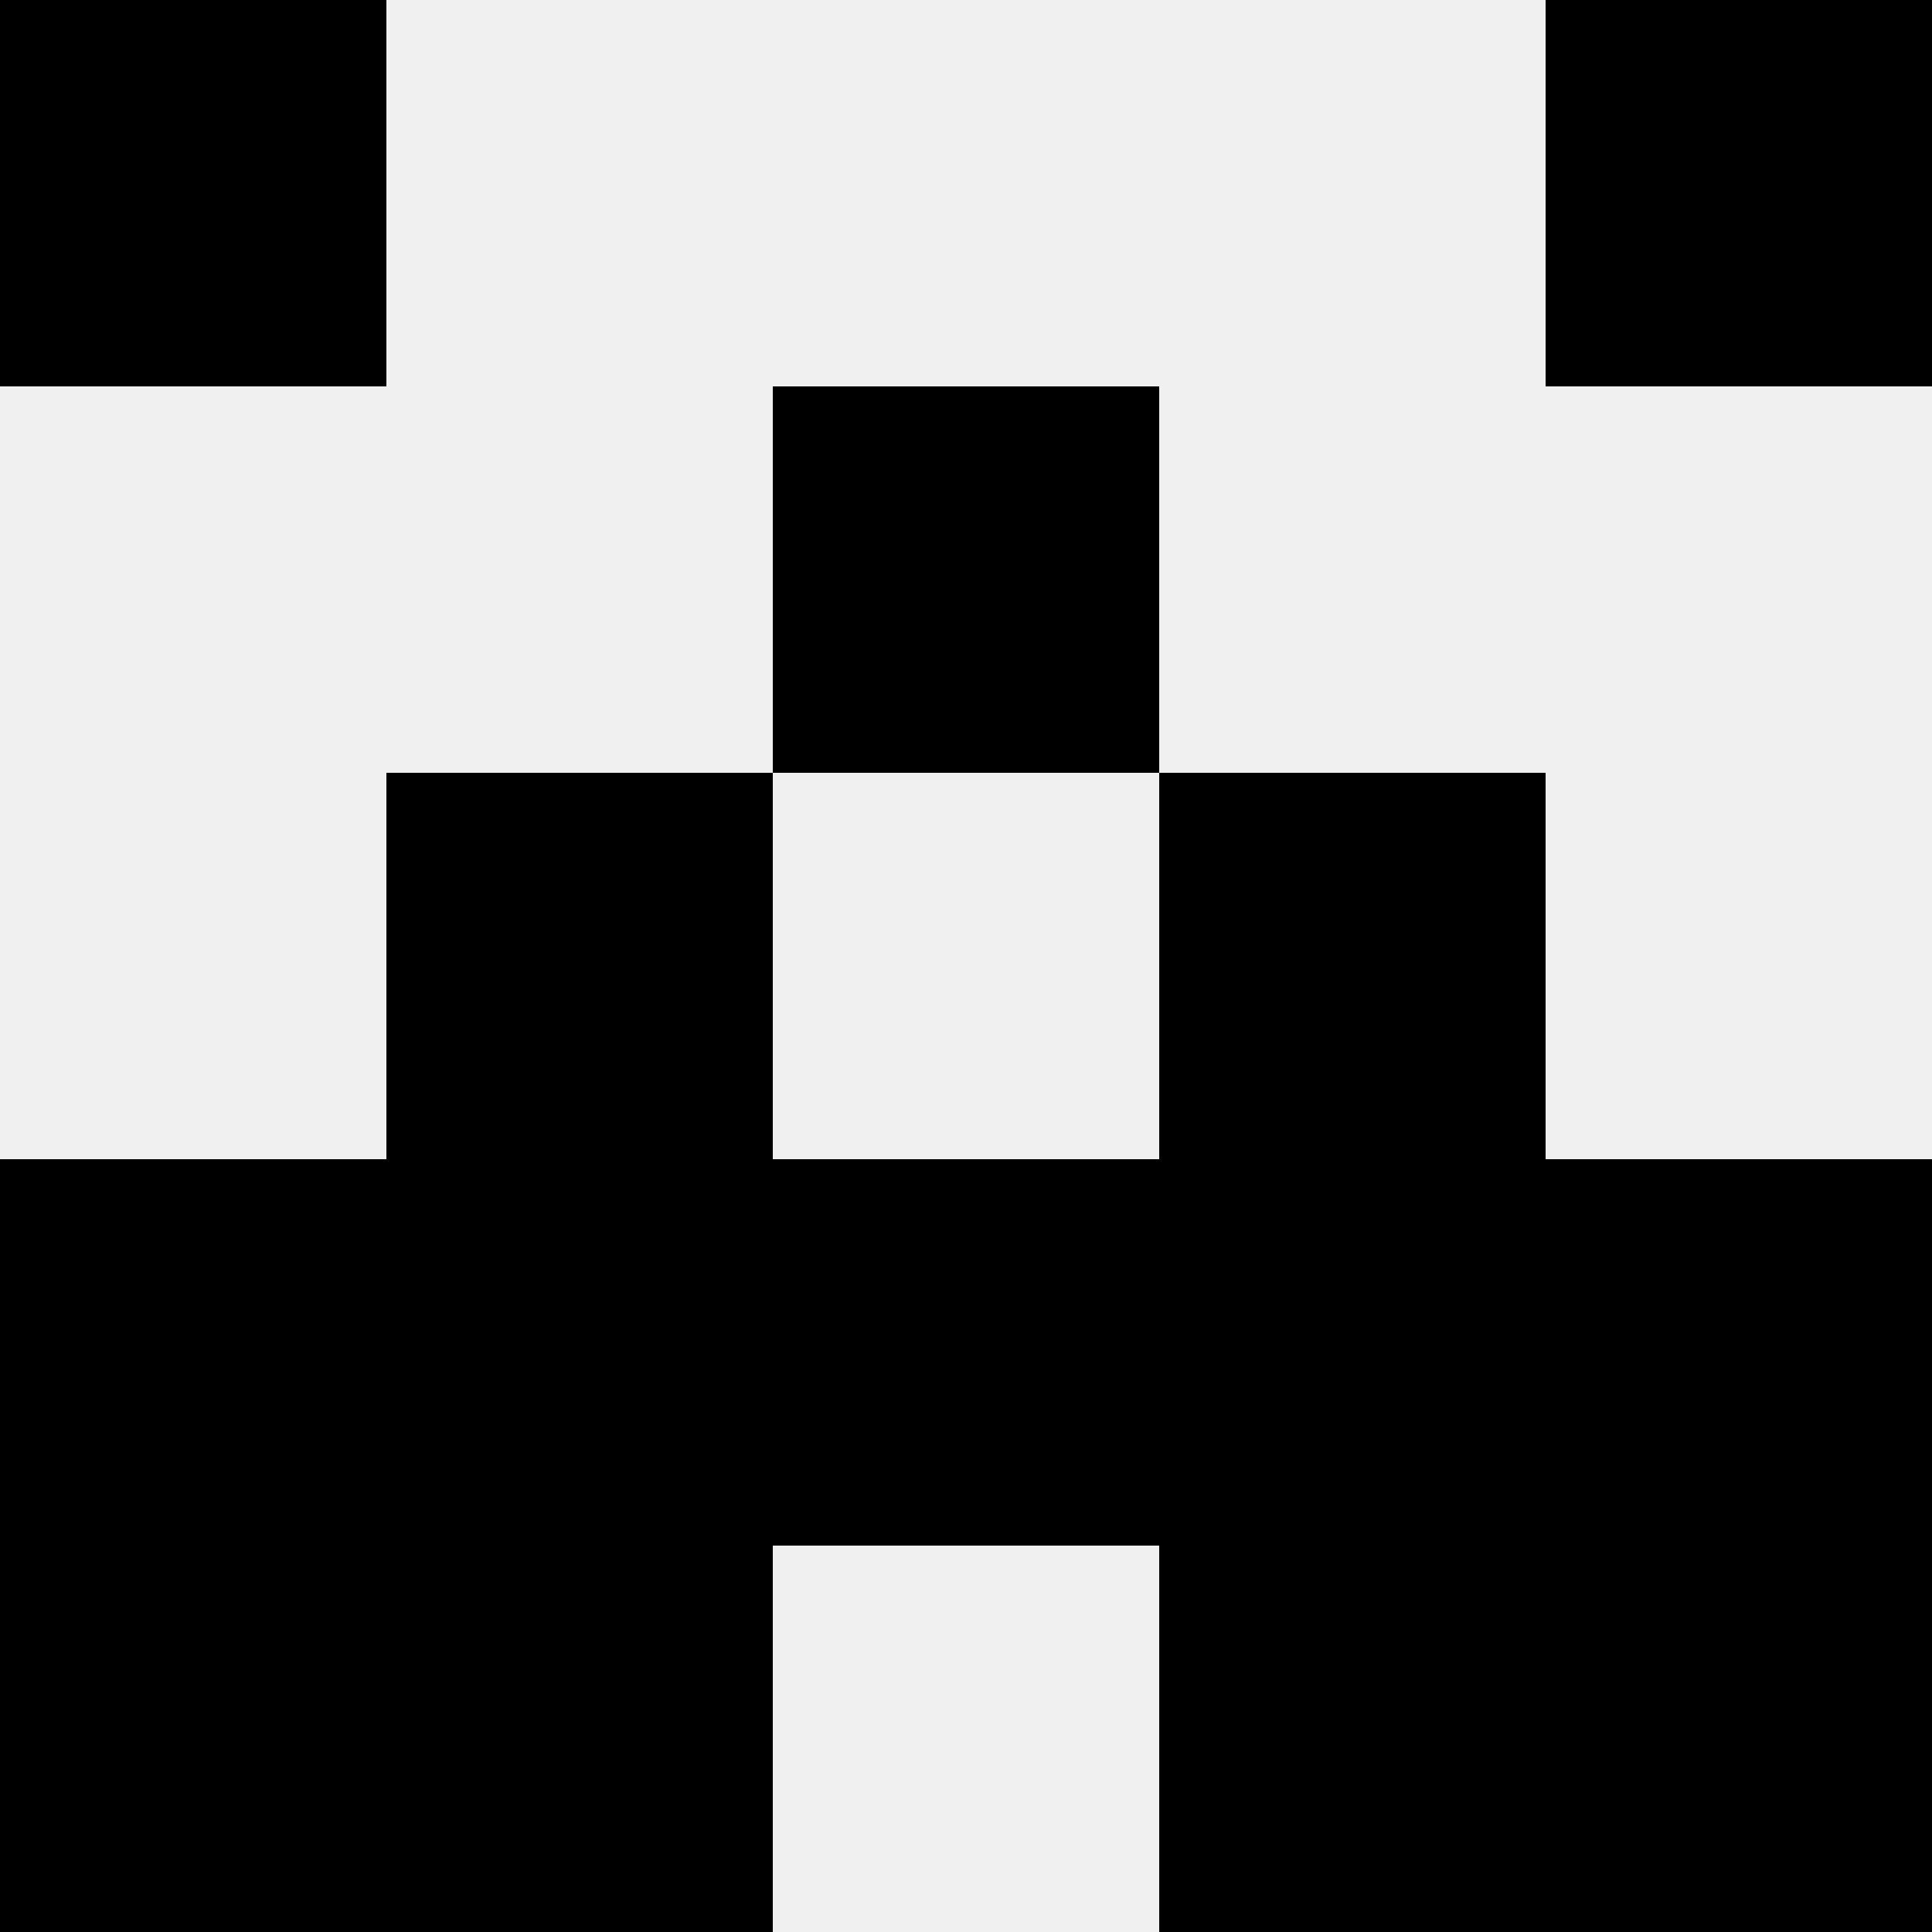
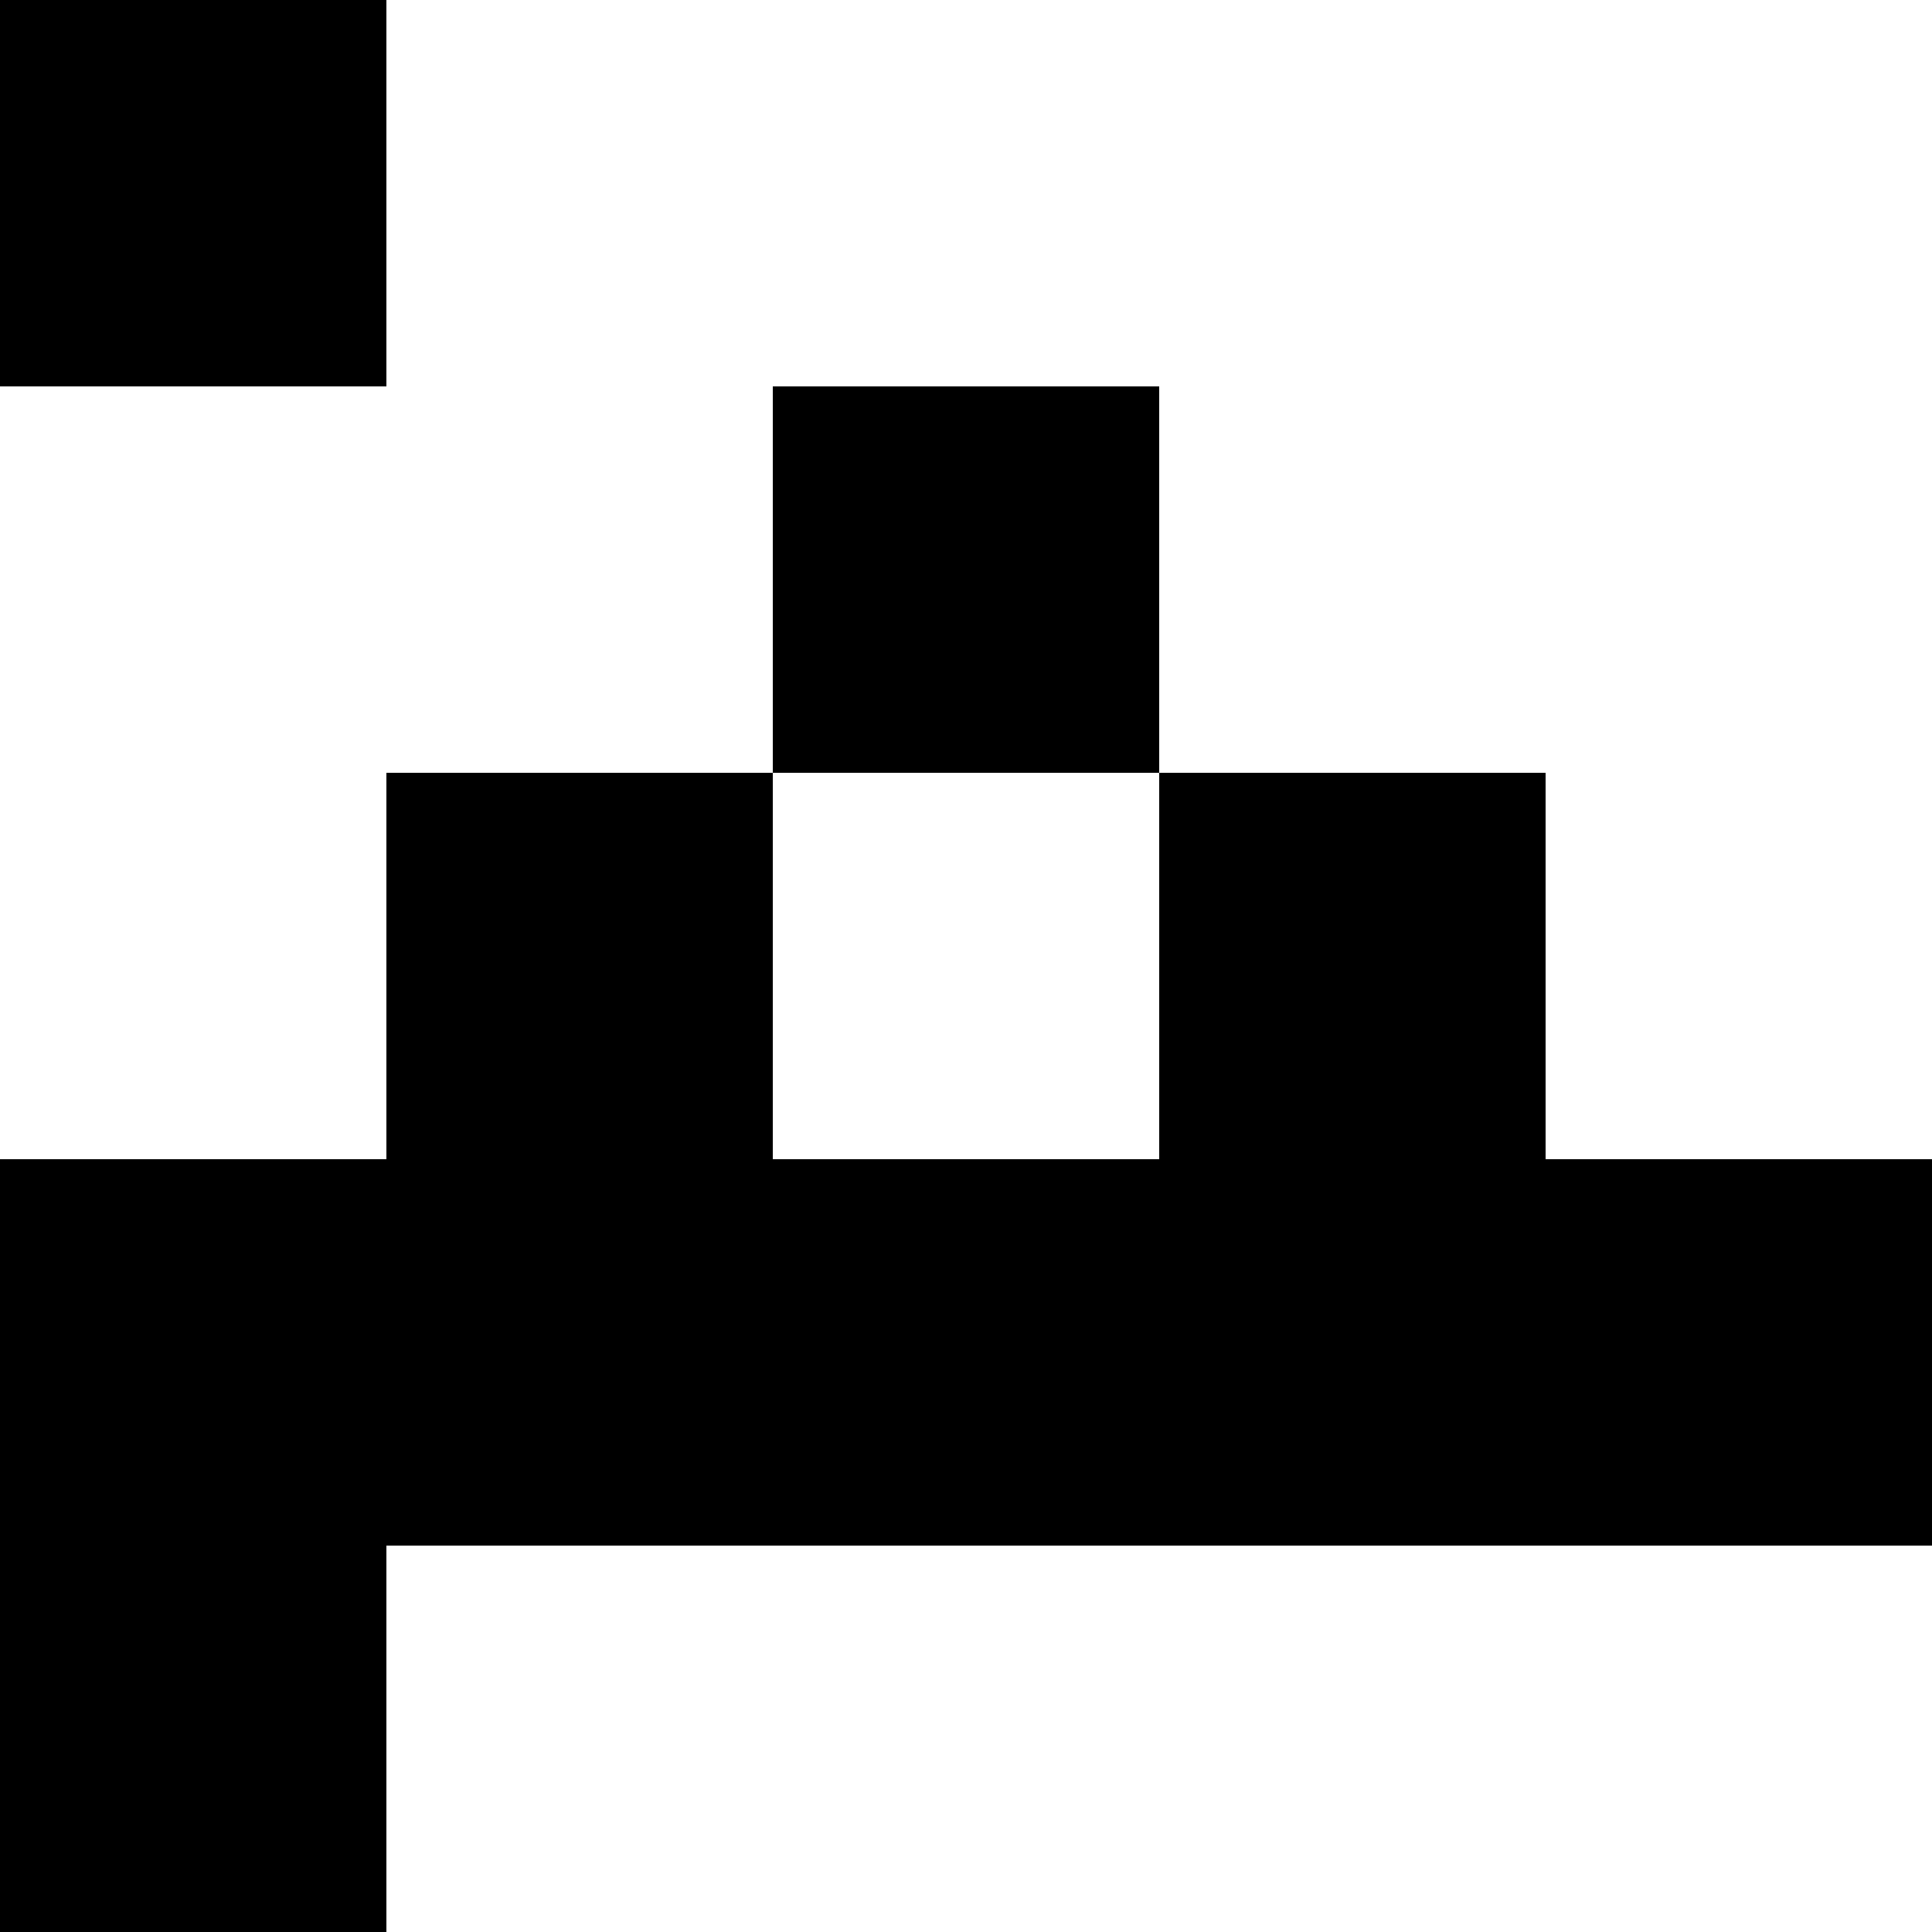
<svg xmlns="http://www.w3.org/2000/svg" width="80" height="80">
-   <rect width="100%" height="100%" fill="#f0f0f0" />
  <rect x="0" y="0" width="16" height="16" fill="hsl(226, 70%, 50%)" />
-   <rect x="64" y="0" width="16" height="16" fill="hsl(226, 70%, 50%)" />
  <rect x="32" y="16" width="16" height="16" fill="hsl(226, 70%, 50%)" />
  <rect x="32" y="16" width="16" height="16" fill="hsl(226, 70%, 50%)" />
  <rect x="16" y="32" width="16" height="16" fill="hsl(226, 70%, 50%)" />
  <rect x="48" y="32" width="16" height="16" fill="hsl(226, 70%, 50%)" />
  <rect x="0" y="48" width="16" height="16" fill="hsl(226, 70%, 50%)" />
  <rect x="64" y="48" width="16" height="16" fill="hsl(226, 70%, 50%)" />
  <rect x="16" y="48" width="16" height="16" fill="hsl(226, 70%, 50%)" />
  <rect x="48" y="48" width="16" height="16" fill="hsl(226, 70%, 50%)" />
  <rect x="32" y="48" width="16" height="16" fill="hsl(226, 70%, 50%)" />
  <rect x="32" y="48" width="16" height="16" fill="hsl(226, 70%, 50%)" />
  <rect x="0" y="64" width="16" height="16" fill="hsl(226, 70%, 50%)" />
-   <rect x="64" y="64" width="16" height="16" fill="hsl(226, 70%, 50%)" />
-   <rect x="16" y="64" width="16" height="16" fill="hsl(226, 70%, 50%)" />
-   <rect x="48" y="64" width="16" height="16" fill="hsl(226, 70%, 50%)" />
</svg>